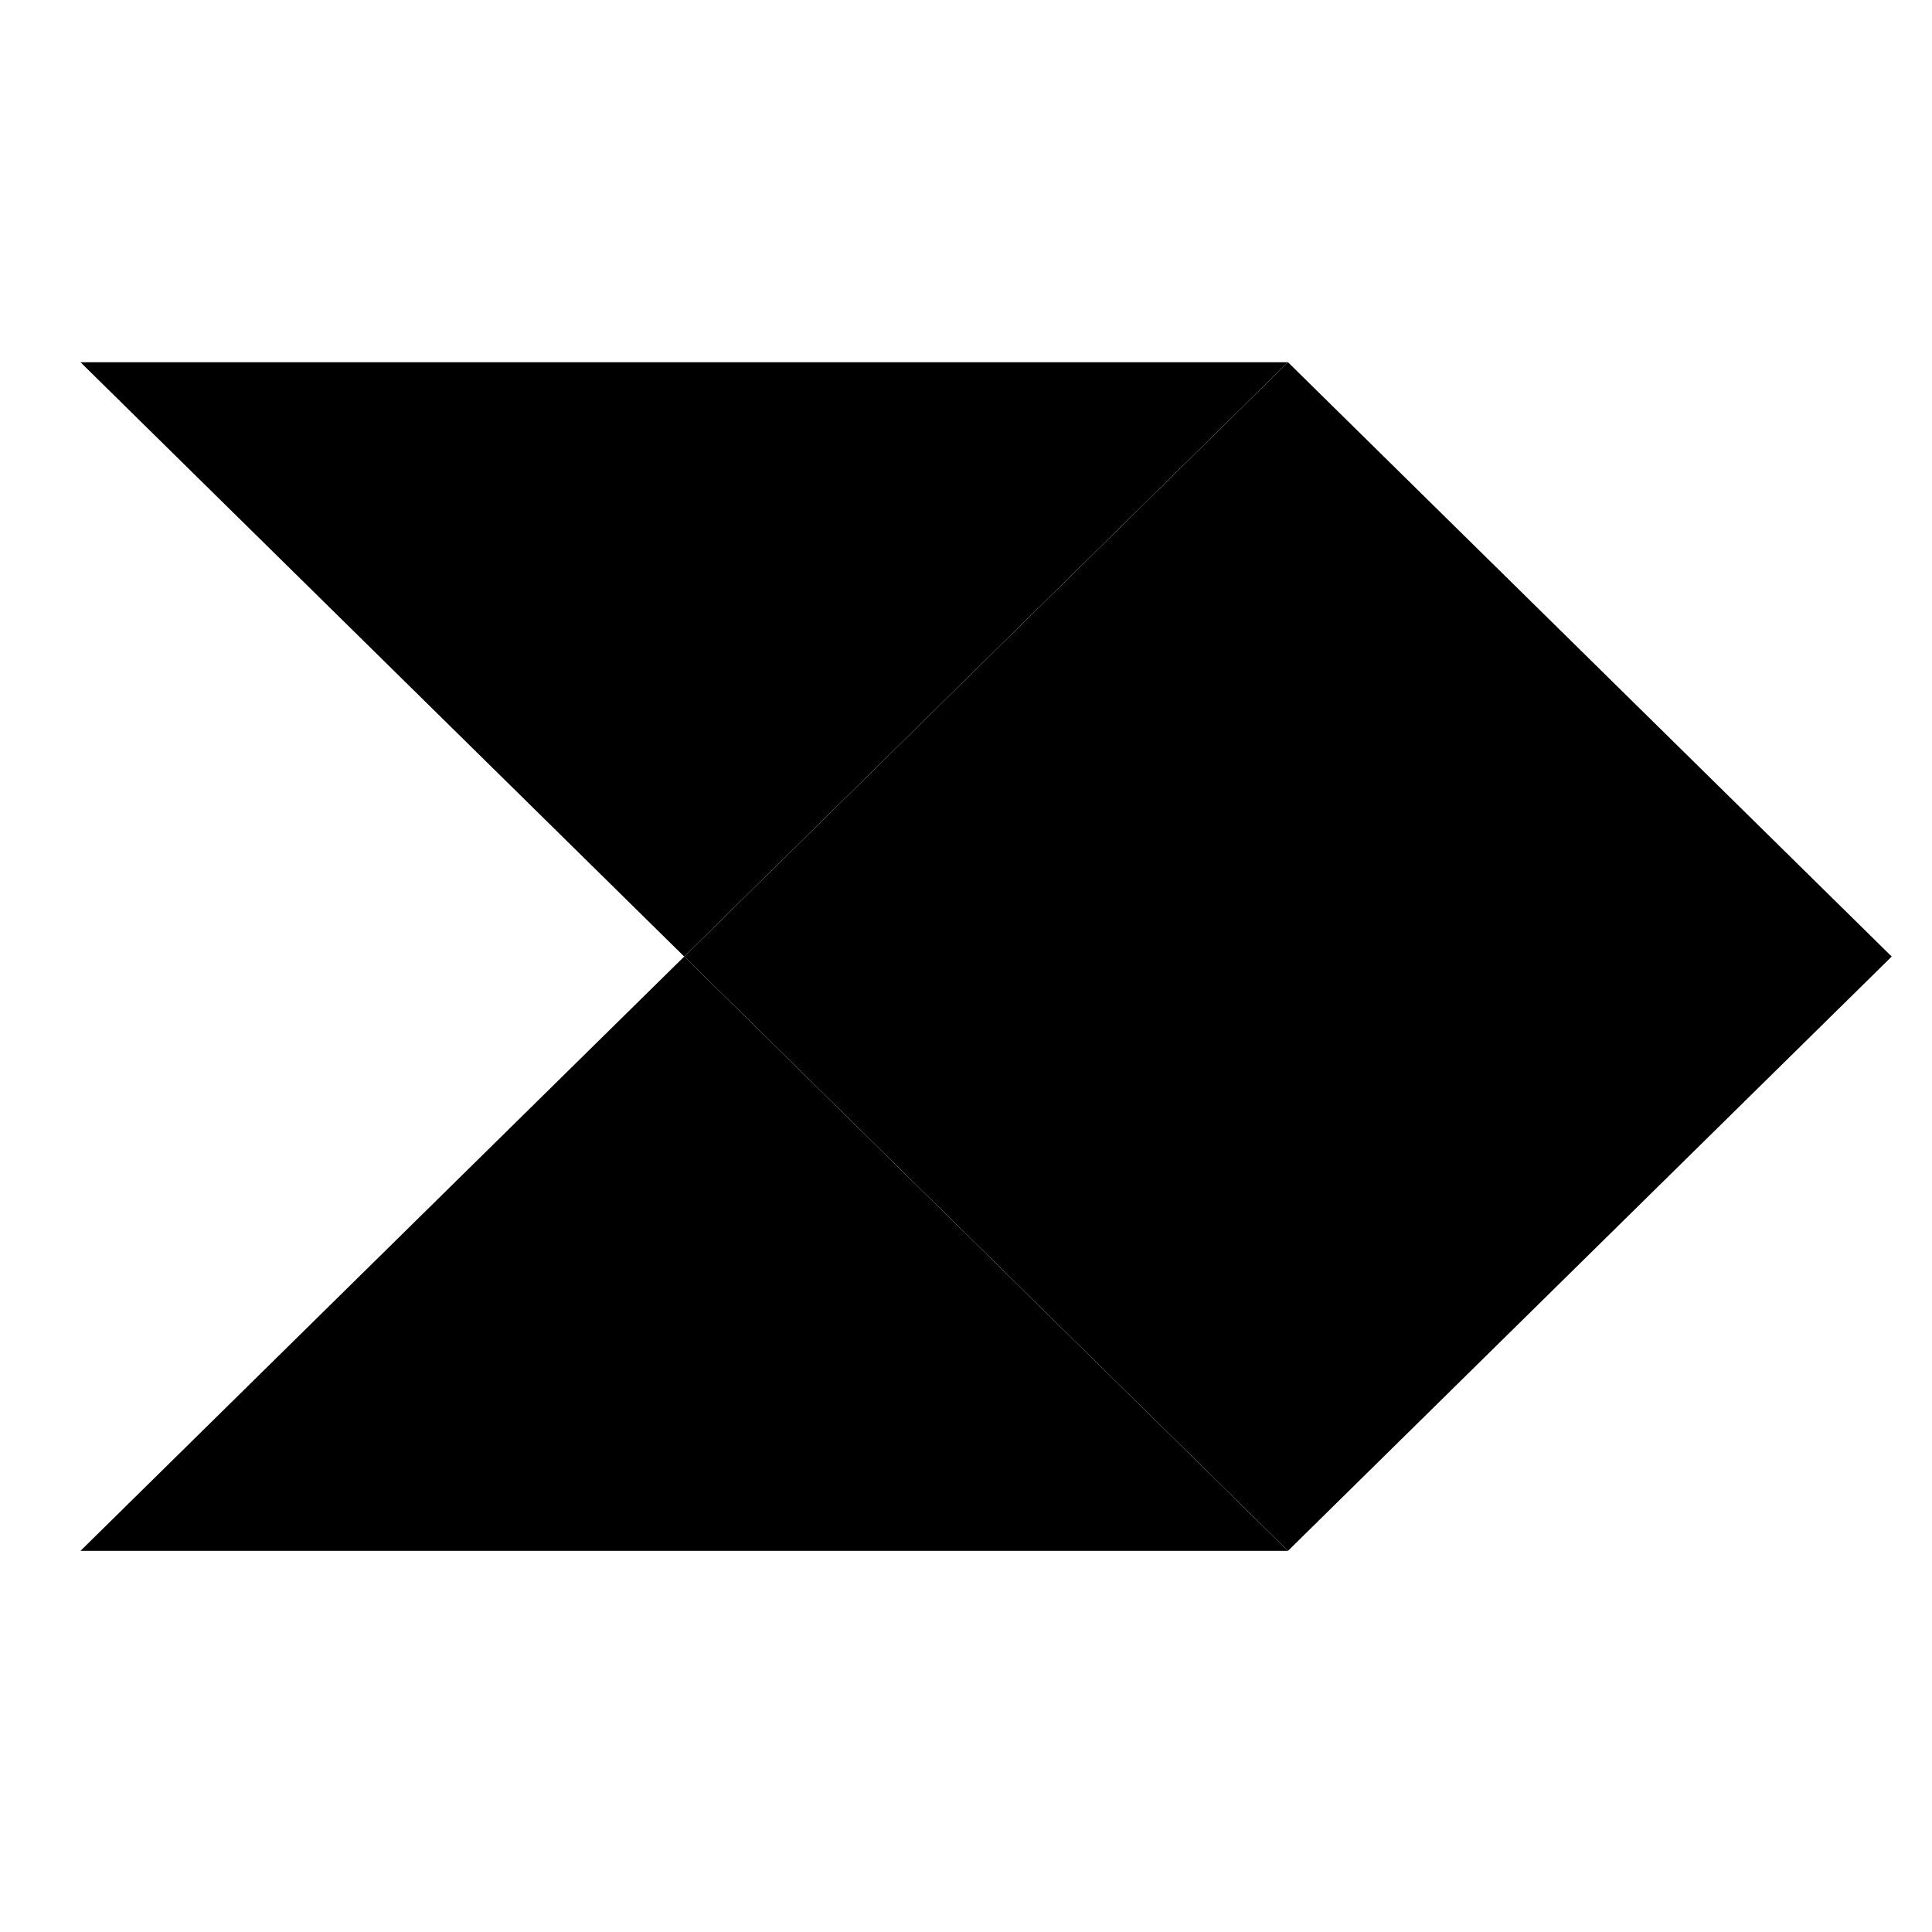
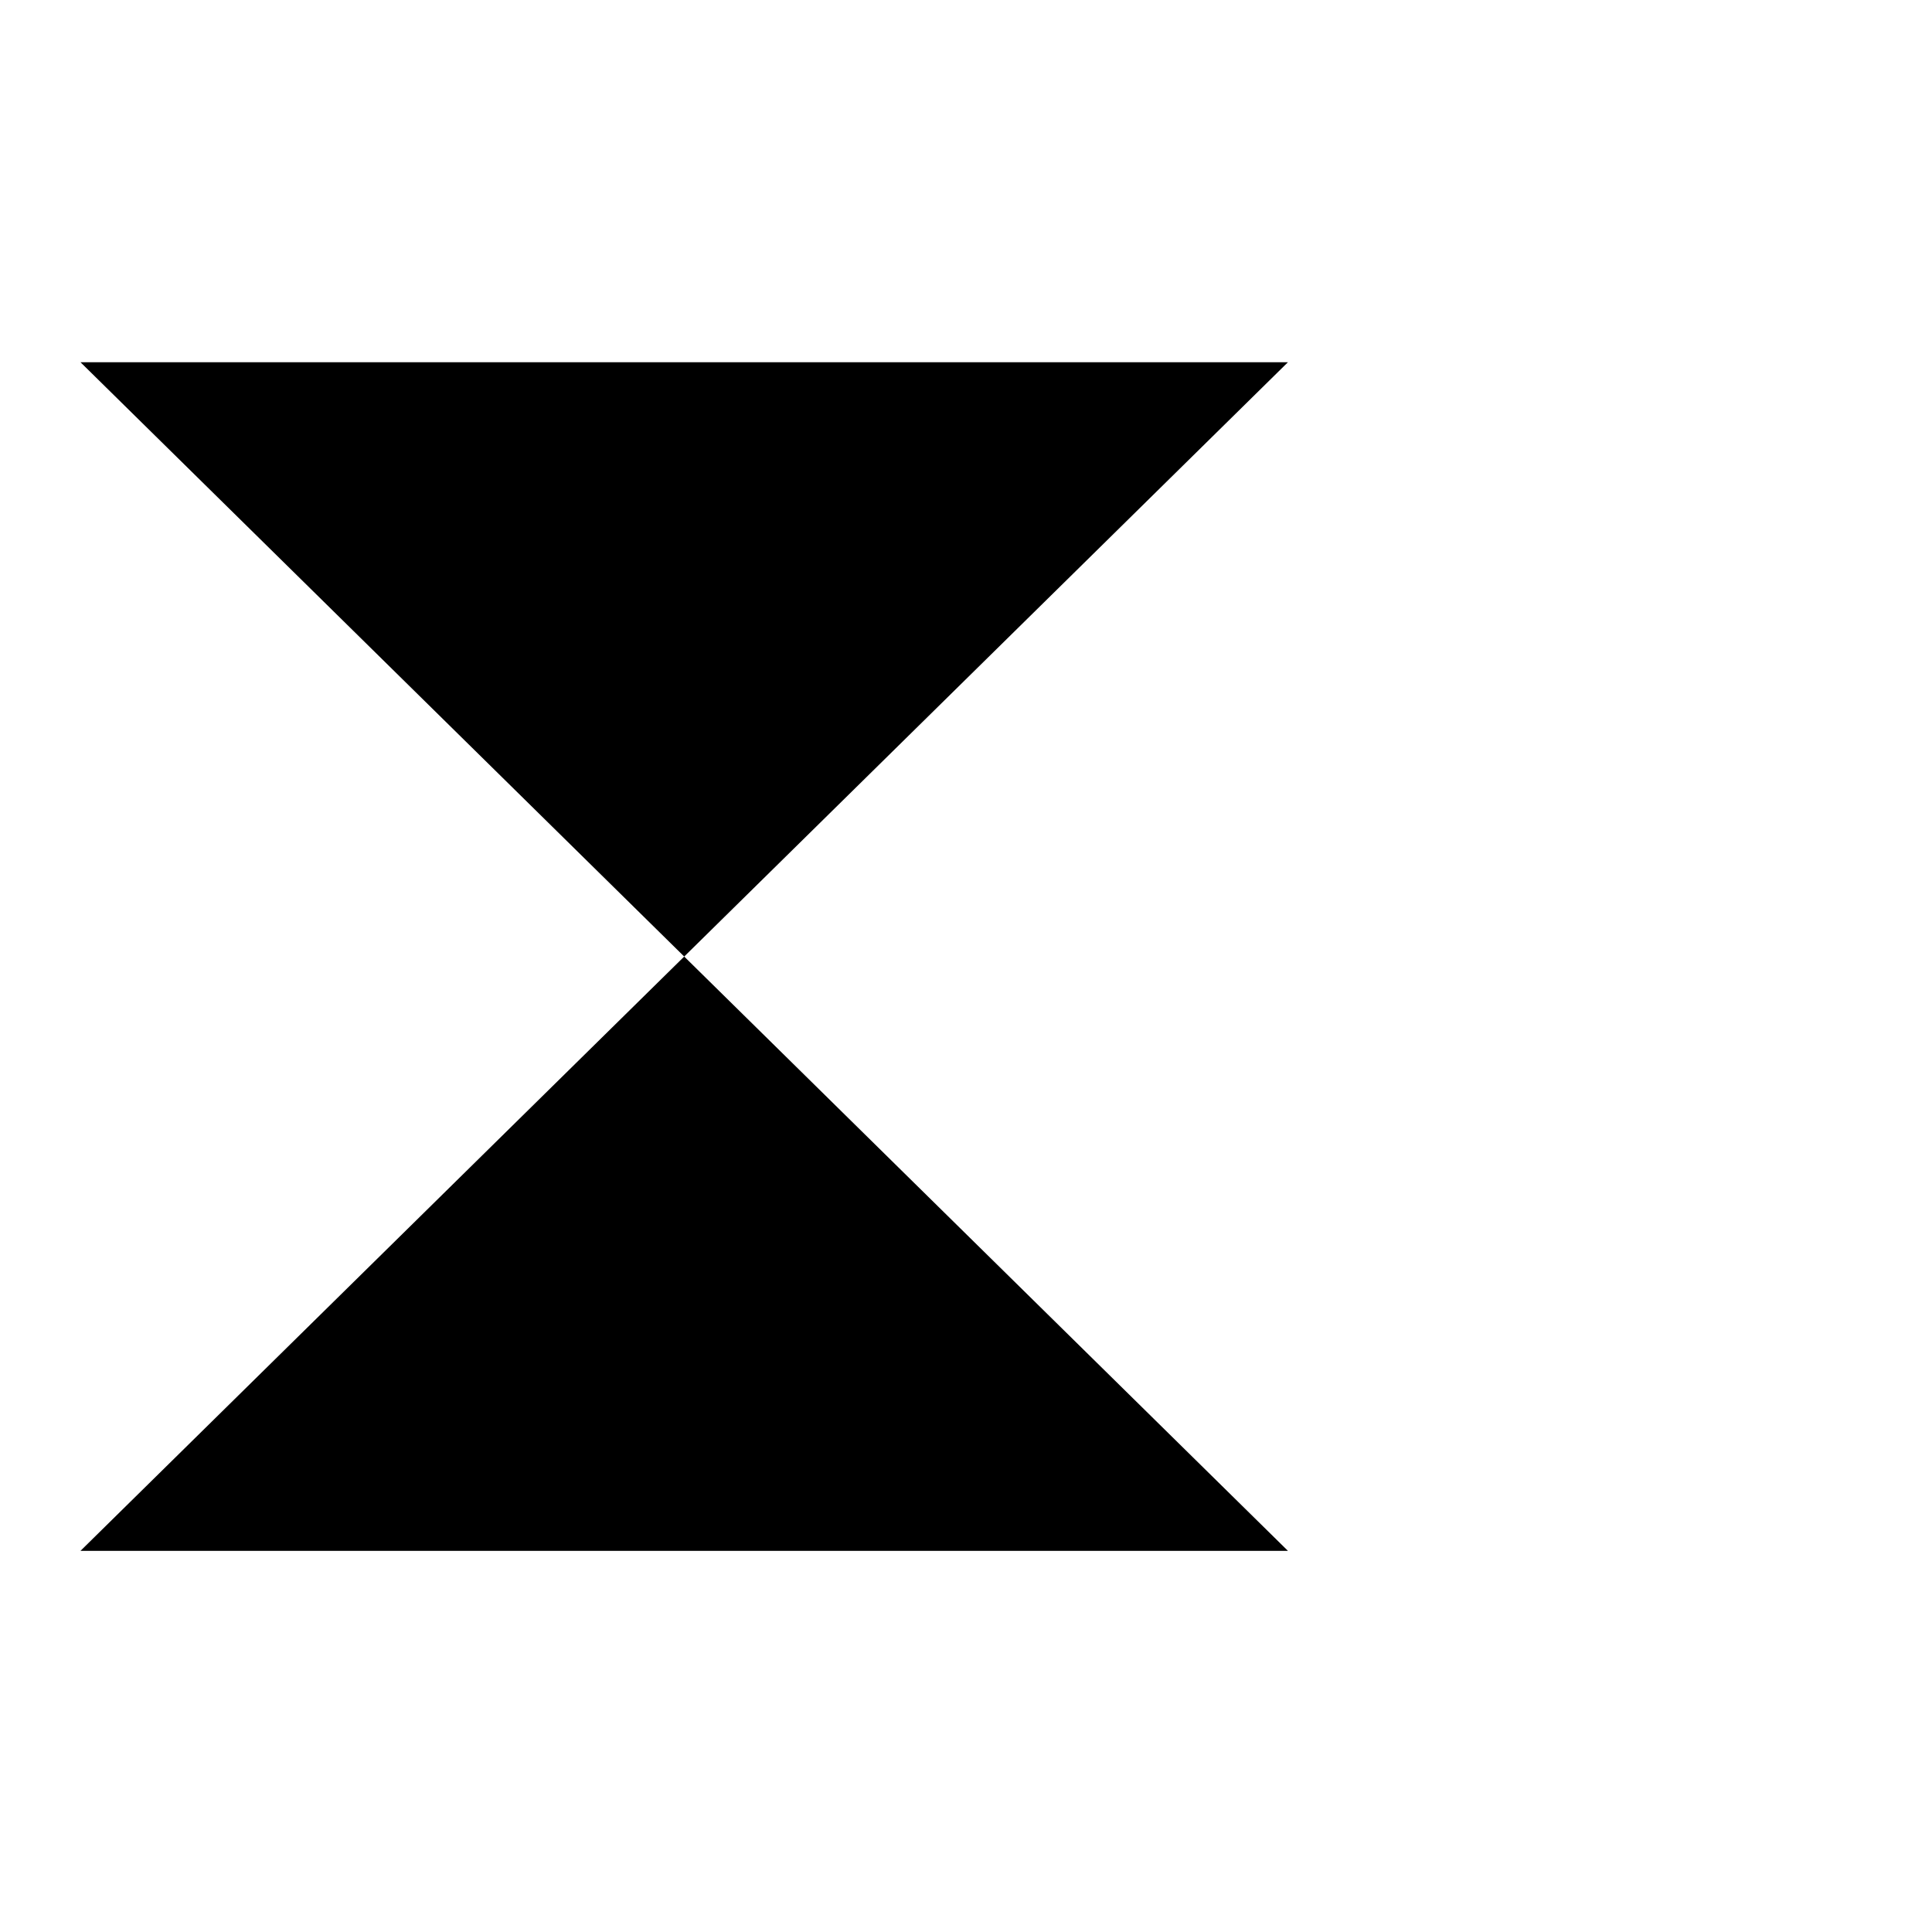
<svg xmlns="http://www.w3.org/2000/svg" width="48" height="48" viewBox="0 0 48 48" fill="none">
  <path d="M16.999 23.765L31.998 38.53H2L16.999 23.765Z" fill="#675D4D" style="fill:#675D4D;fill:color(display-p3 0.404 0.365 0.302);fill-opacity:1;" />
  <path d="M2 9L16.999 23.765L31.998 9H2Z" fill="#8D8579" style="fill:#8D8579;fill:color(display-p3 0.553 0.522 0.474);fill-opacity:1;" />
-   <path d="M17.001 23.765L32 38.53L46.999 23.765L32 9L17.001 23.765Z" fill="#413420" style="fill:#413420;fill:color(display-p3 0.255 0.204 0.126);fill-opacity:1;" />
</svg>